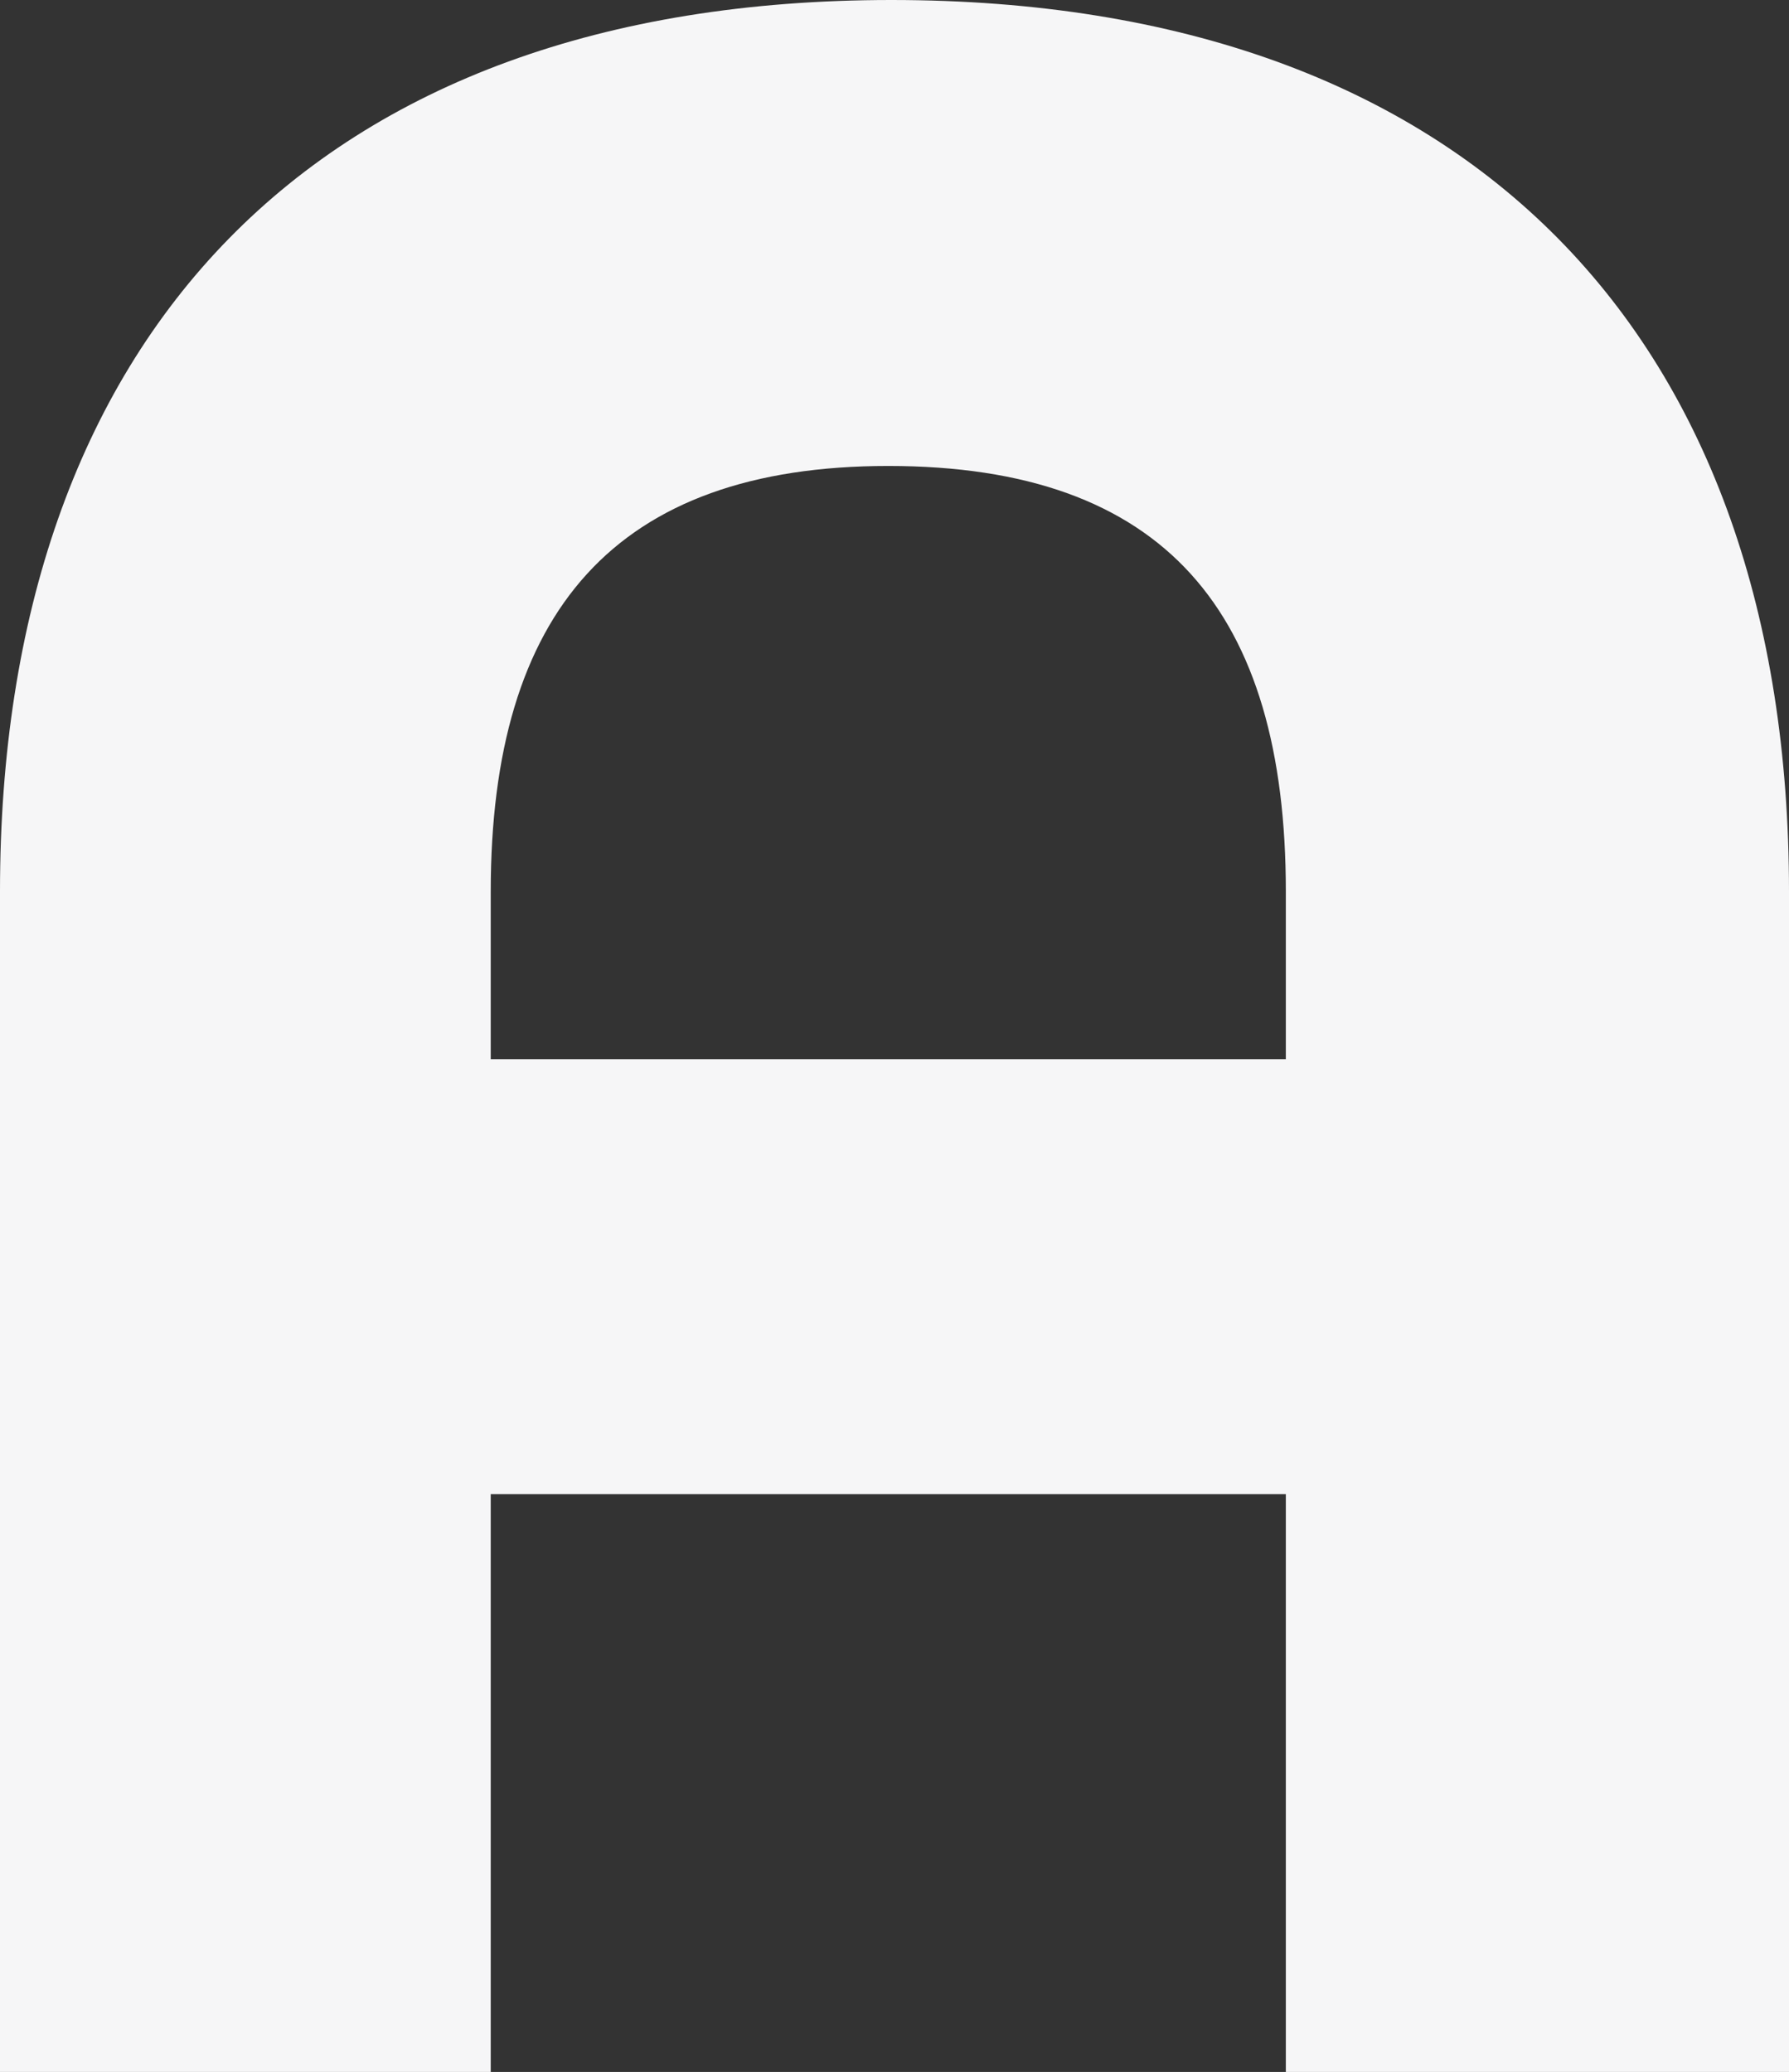
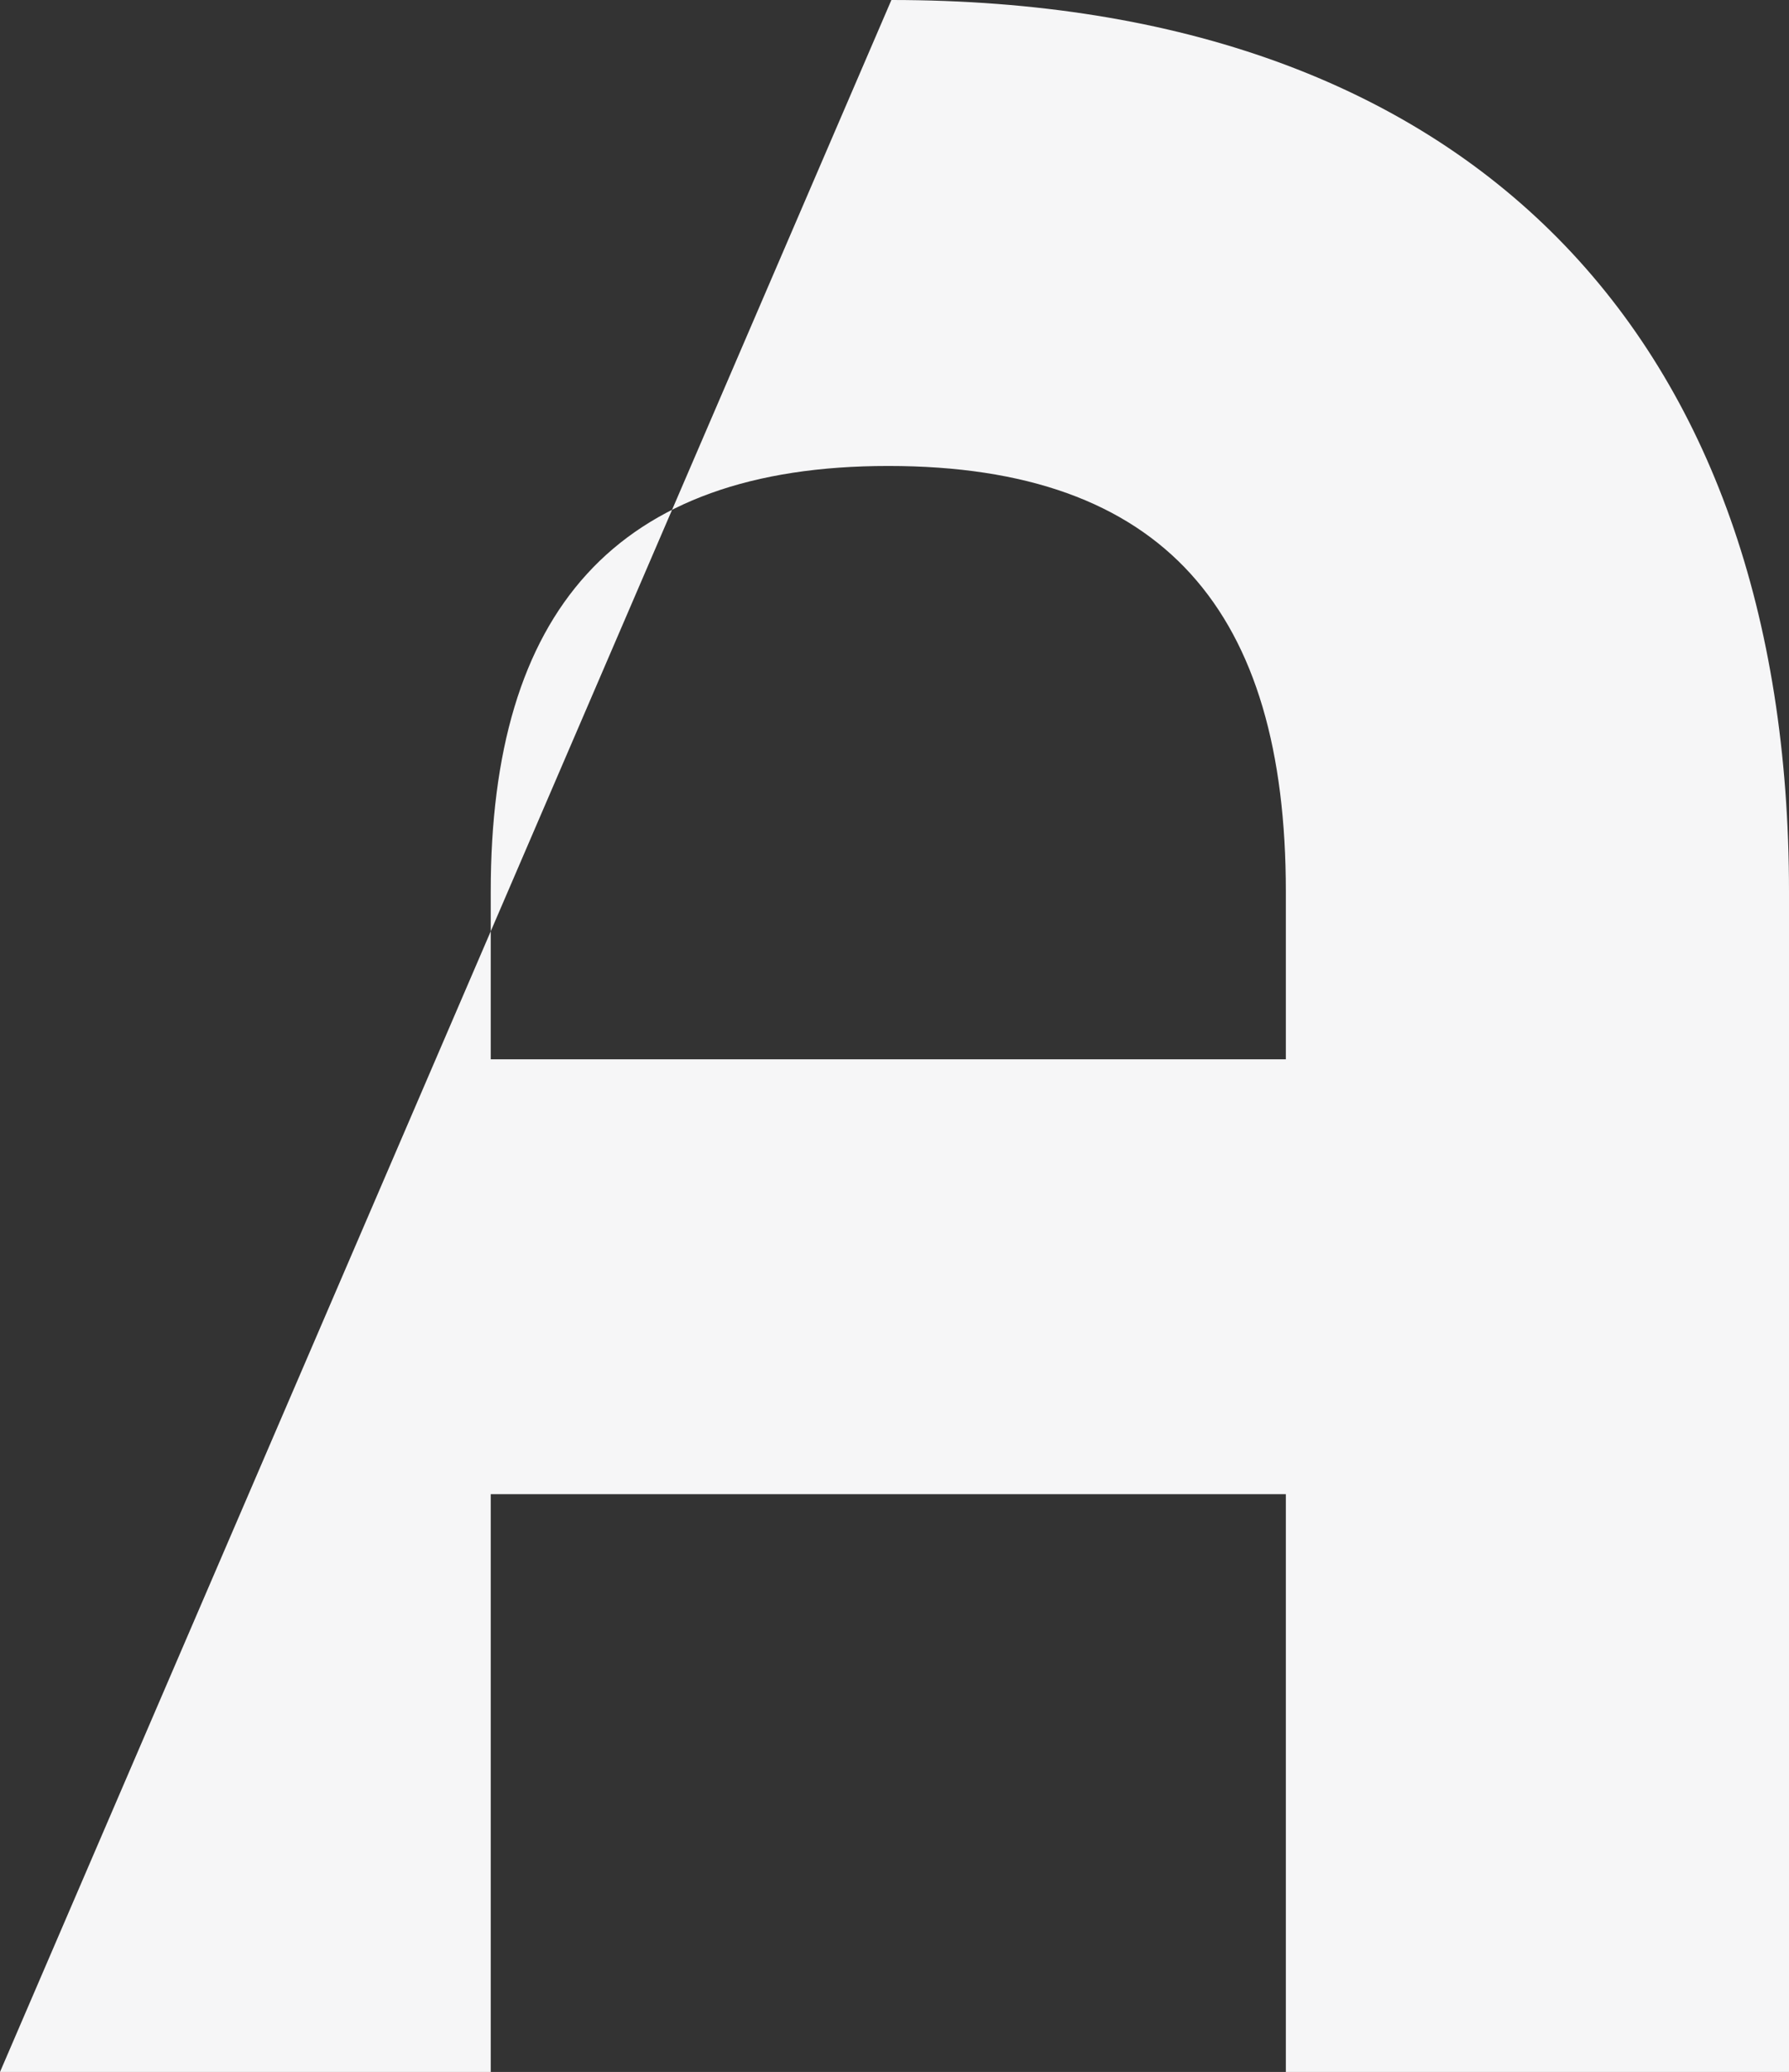
<svg xmlns="http://www.w3.org/2000/svg" width="28.8px" height="33.35px" viewBox="0 0 28.8 33.35" version="1.1">
  <rect x="0" y="0" width="28.8" height="33.35" fill="#333333" stroke="none" />
  <title>ic_a</title>
  <g id="Page-1" stroke="none" stroke-width="1" fill="none" fill-rule="evenodd">
    <g id="Netica---Web-2" transform="translate(-898.7, -290.65)" fill="#F6F6F7" fill-rule="nonzero">
-       <path d="M898.7,324 L906.6,324 L906.6,314.7 L919.4,314.7 L919.4,324 L927.5,324 L927.5,305 C927.5,296.1 922.4,290.65 913.05,290.65 C903.75,290.65 898.7,296.1 898.7,305 L898.7,324 Z M906.6,307.7 L906.6,305 C906.6,300.5 908.6,298.15 913,298.15 C917.45,298.15 919.4,300.5 919.4,305 L919.4,307.7 L906.6,307.7 Z" id="ic_a" />
+       <path d="M898.7,324 L906.6,324 L906.6,314.7 L919.4,314.7 L919.4,324 L927.5,324 L927.5,305 C927.5,296.1 922.4,290.65 913.05,290.65 L898.7,324 Z M906.6,307.7 L906.6,305 C906.6,300.5 908.6,298.15 913,298.15 C917.45,298.15 919.4,300.5 919.4,305 L919.4,307.7 L906.6,307.7 Z" id="ic_a" />
    </g>
  </g>
</svg>